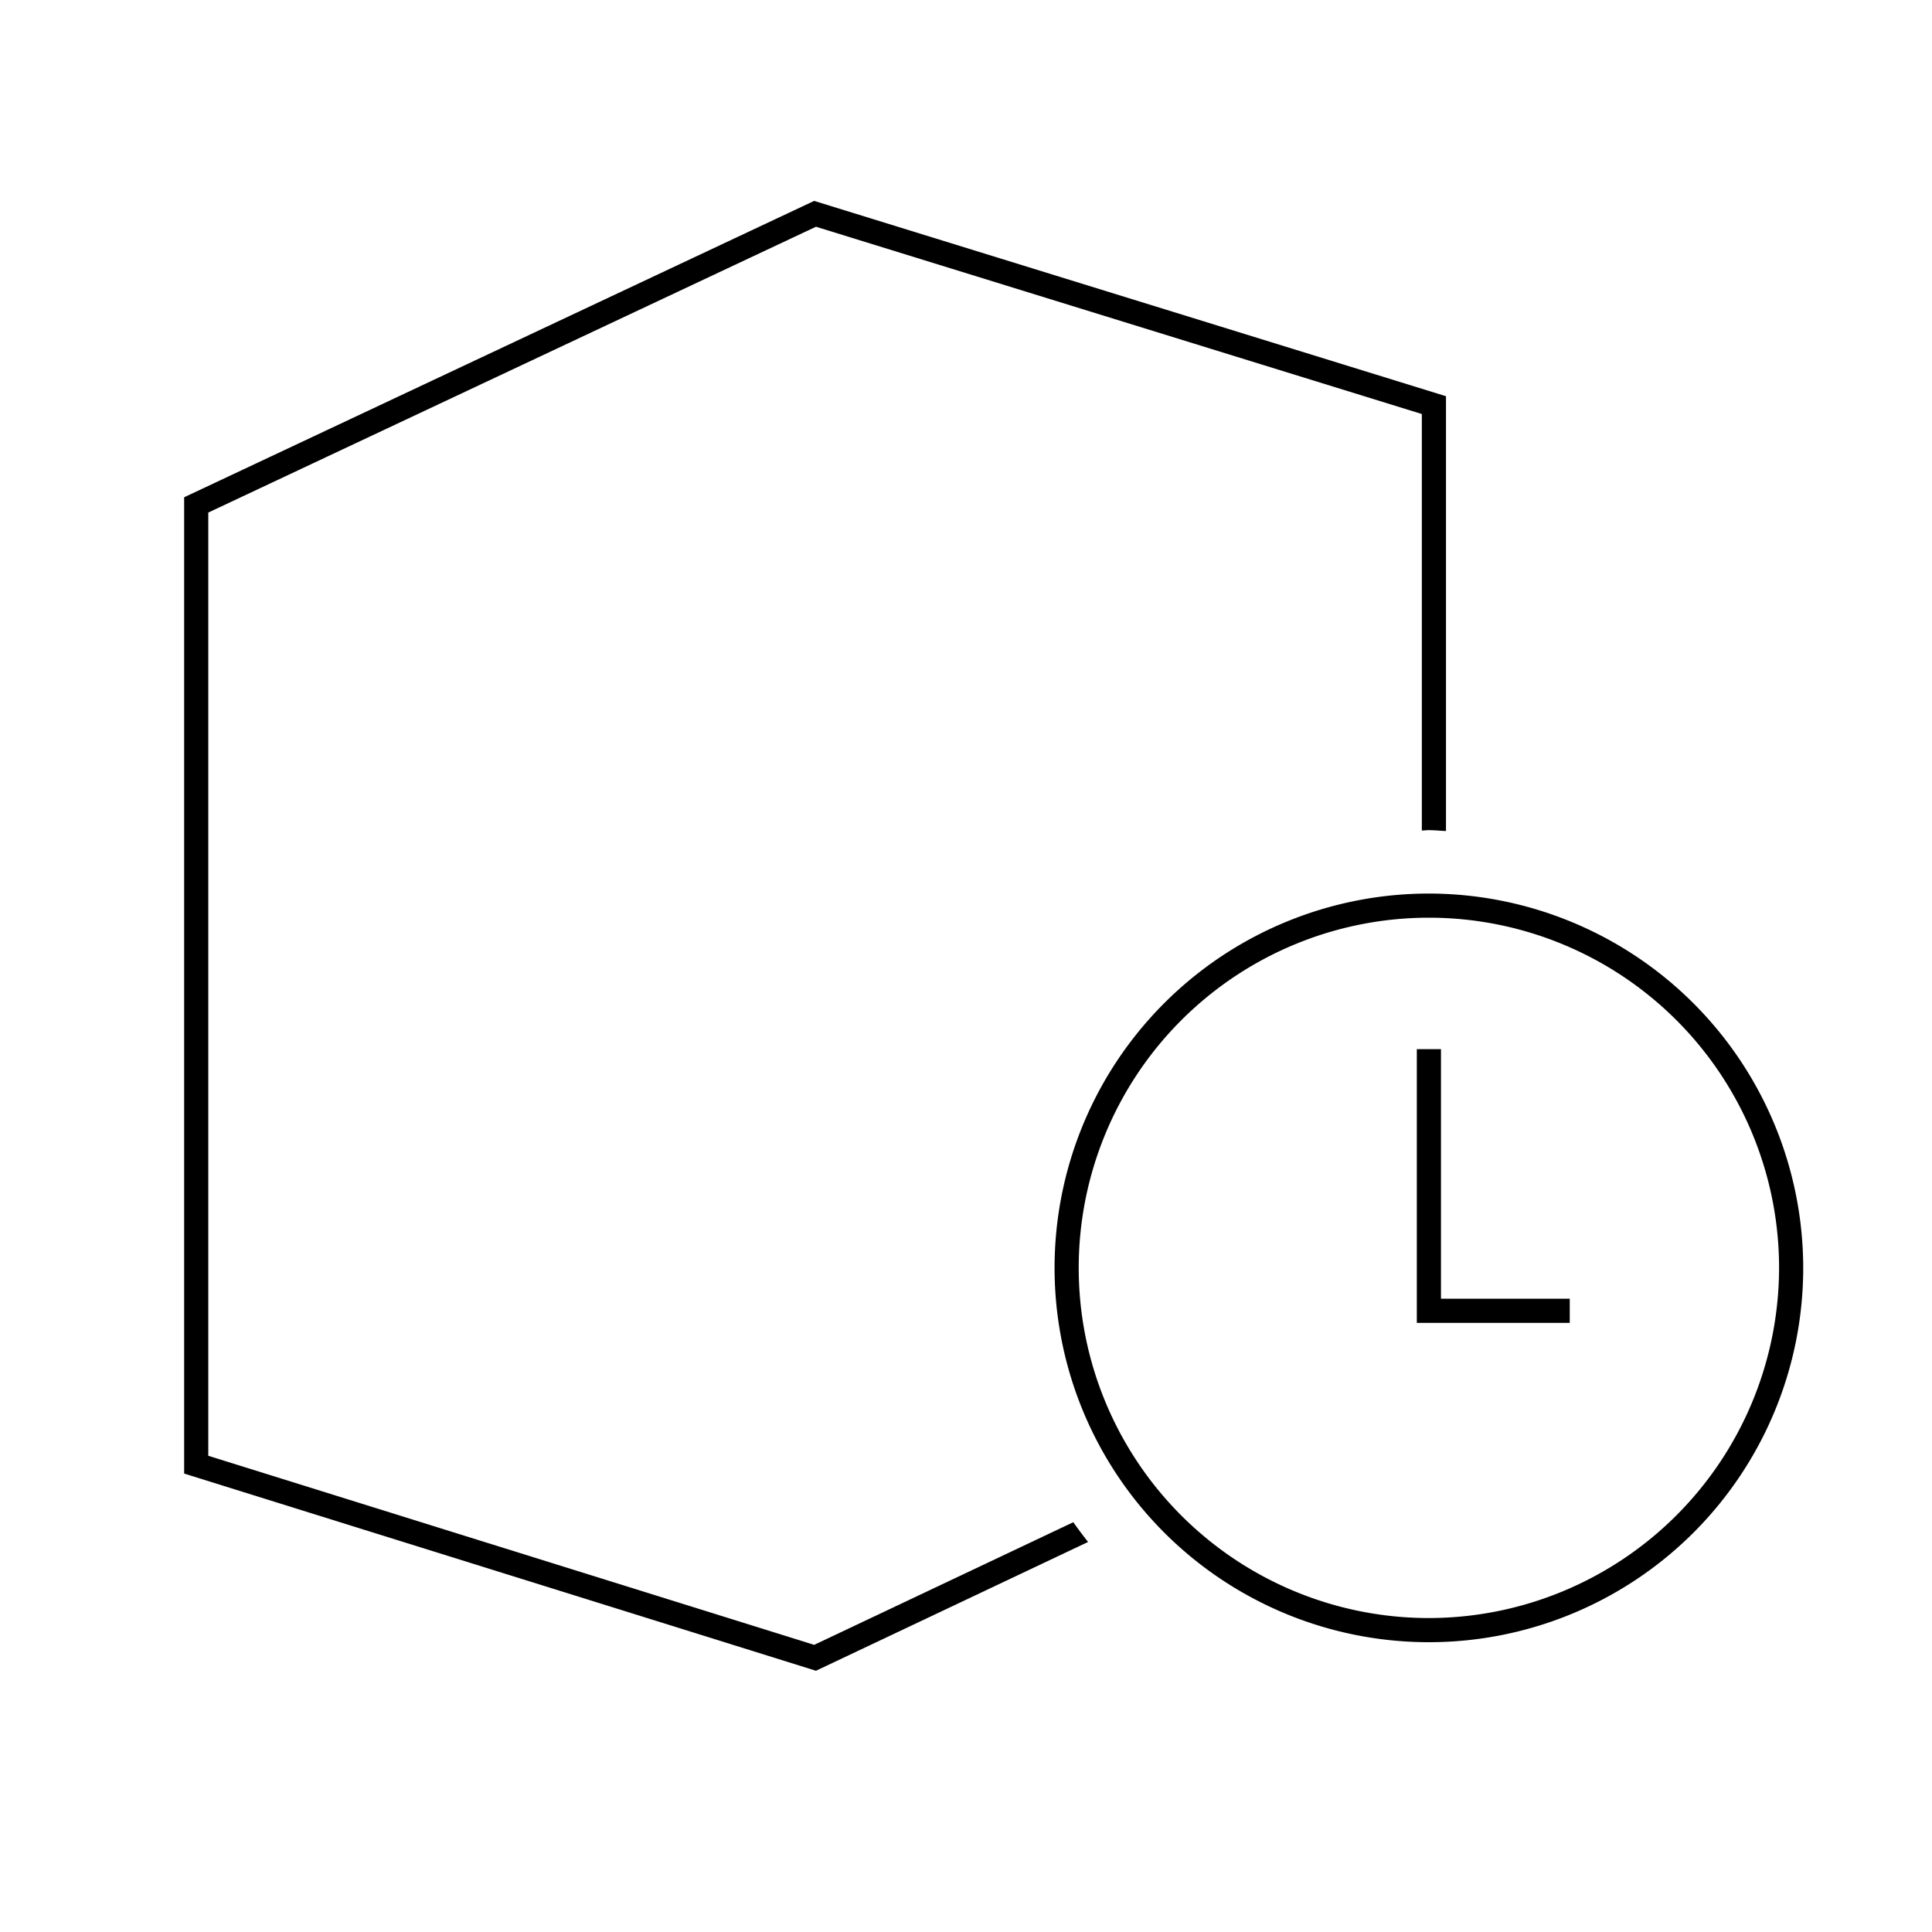
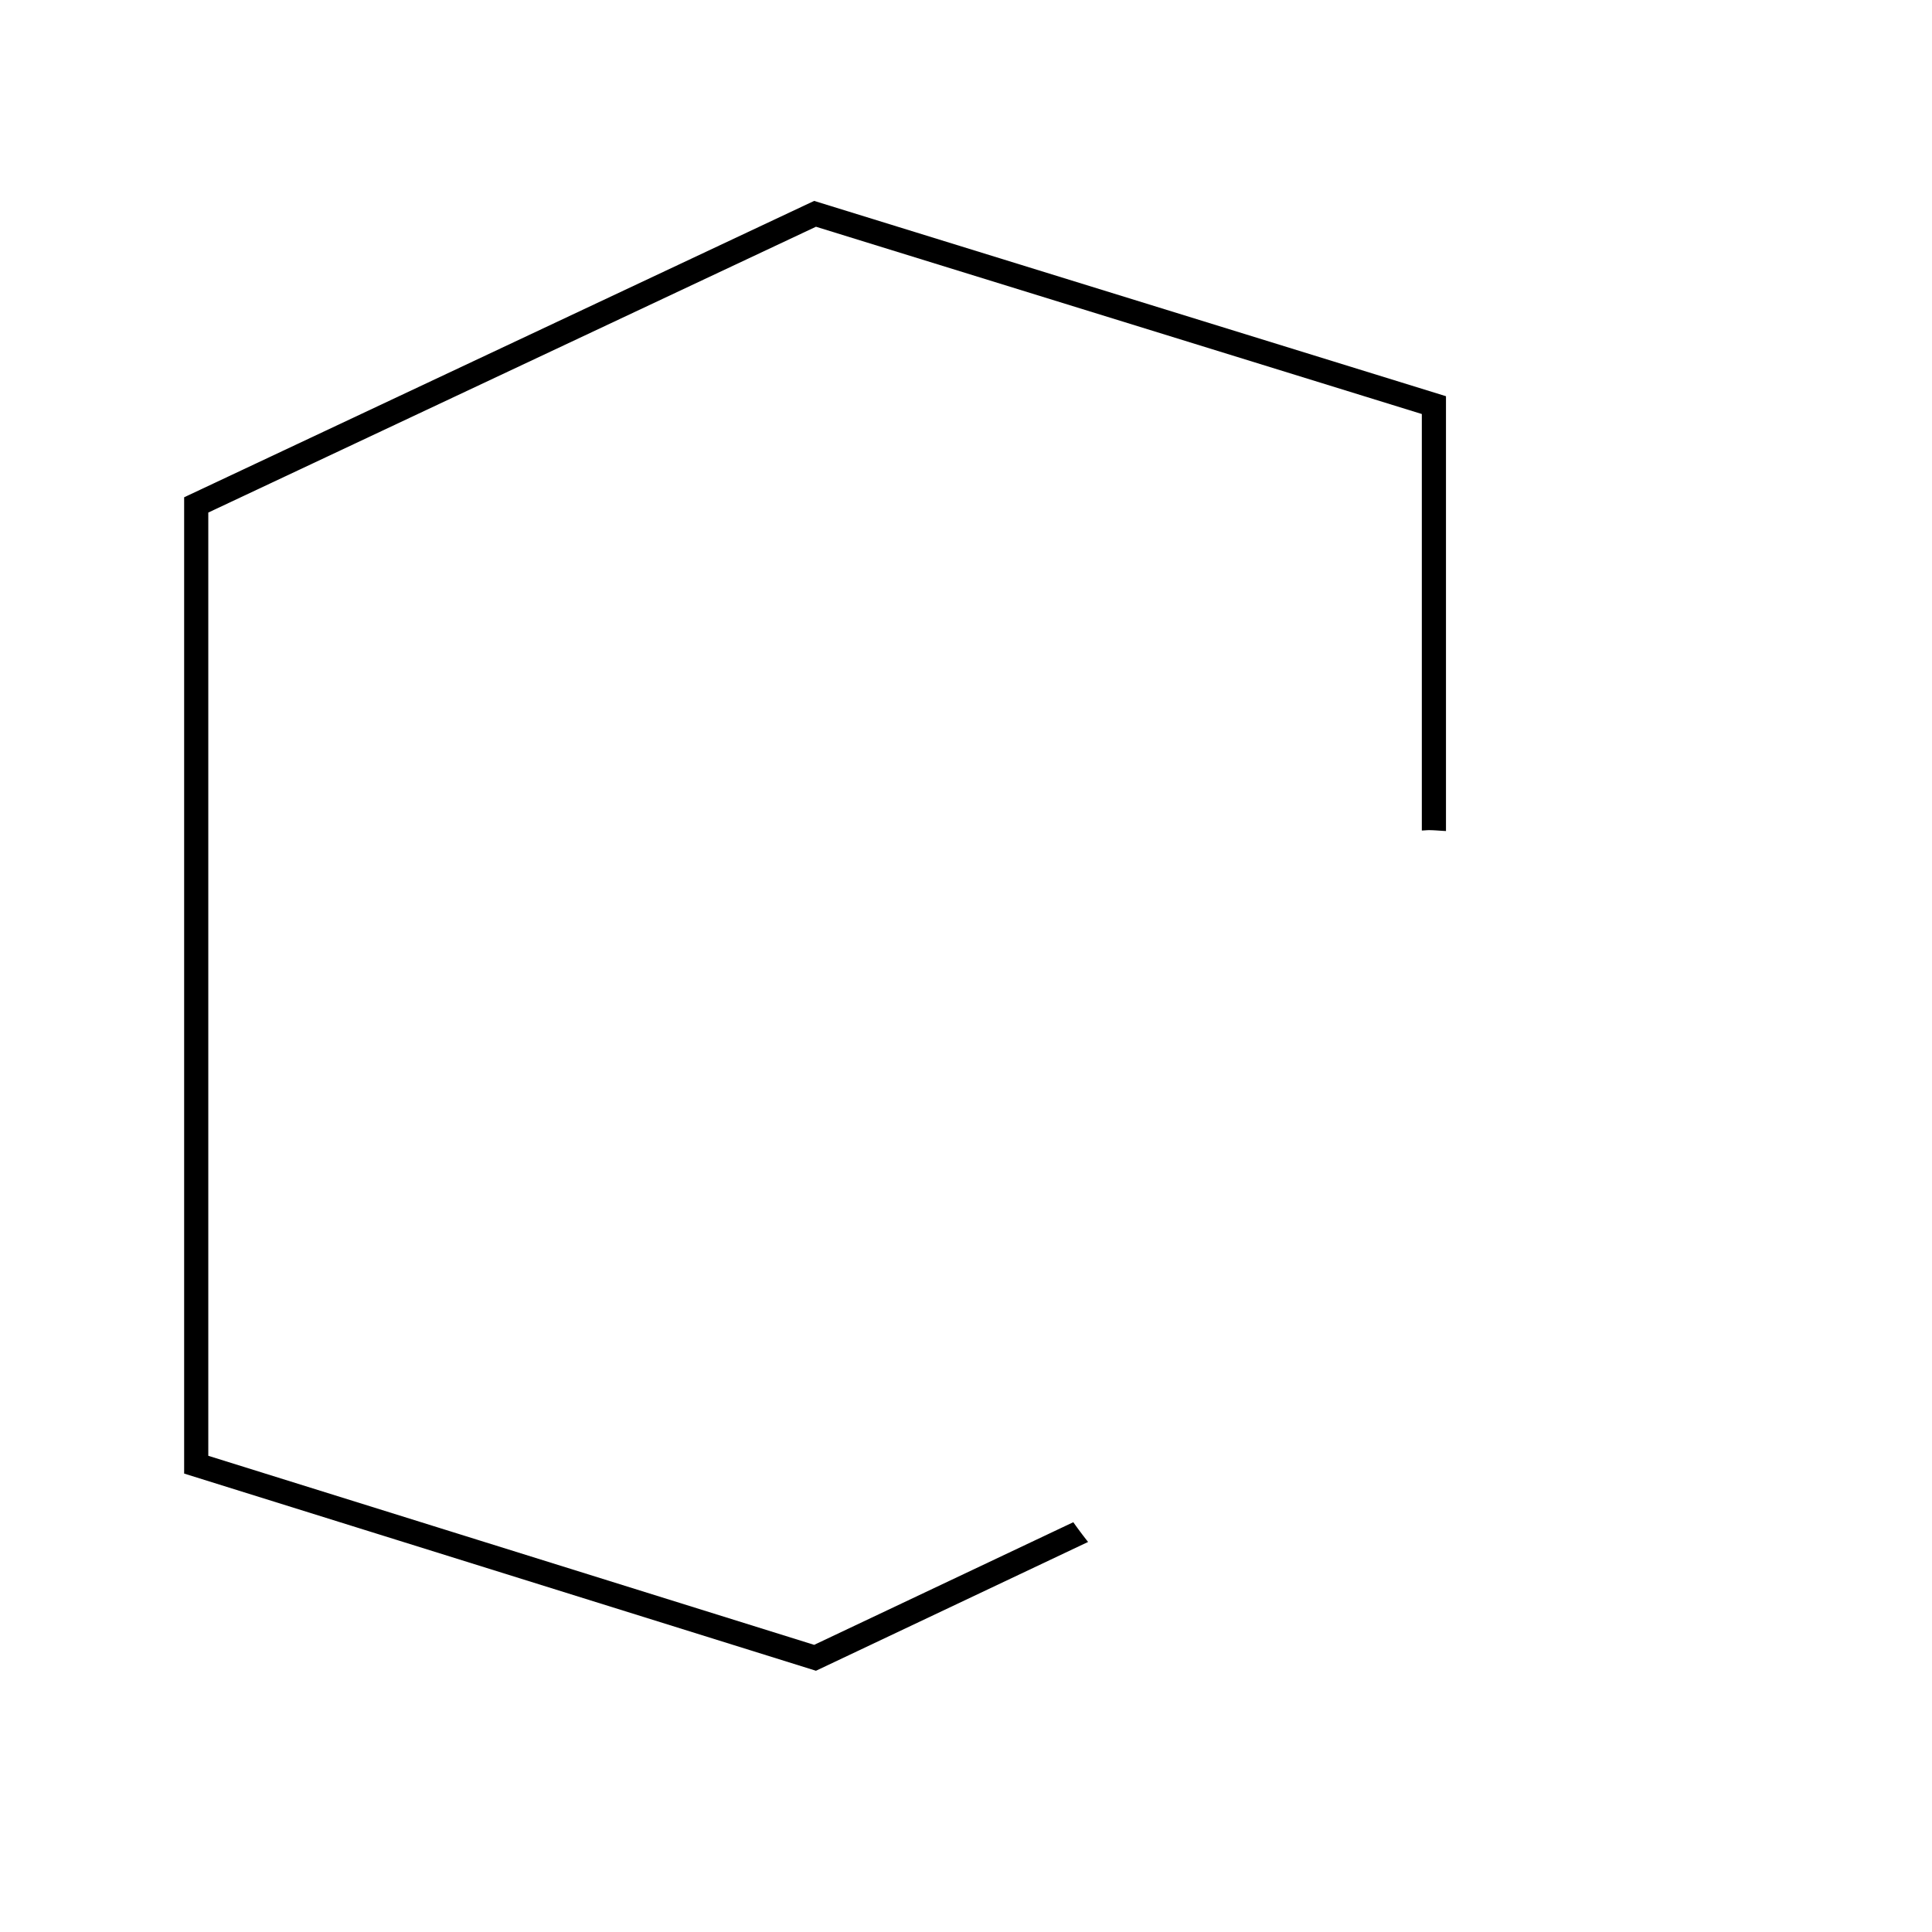
<svg xmlns="http://www.w3.org/2000/svg" id="icon-ui-svg" viewBox="0 0 64 64">
  <g id="icon-ui-svg--base">
    <path d="M35.555 50.425l-8.585 4.063L6.9 48.225V16.979l20.13-9.468 20.07 6.204v13.797c.079-.001.155-.012.233-.012.192 0 .378.021.567.029V13.125l-20.93-6.47L6.1 16.473v32.341l20.93 6.532 9.014-4.267a14.63 14.63 0 0 1-.489-.653z" />
-     <path d="M47.334 29.6a12.4 12.4 0 1 0 12.4 12.4 12.414 12.414 0 0 0-12.4-12.4zm0 24a11.6 11.6 0 1 1 11.6-11.6 11.613 11.613 0 0 1-11.6 11.6zm.4-10.578H52v.8h-5.066v-9.067h.8z" />
  </g>
</svg>